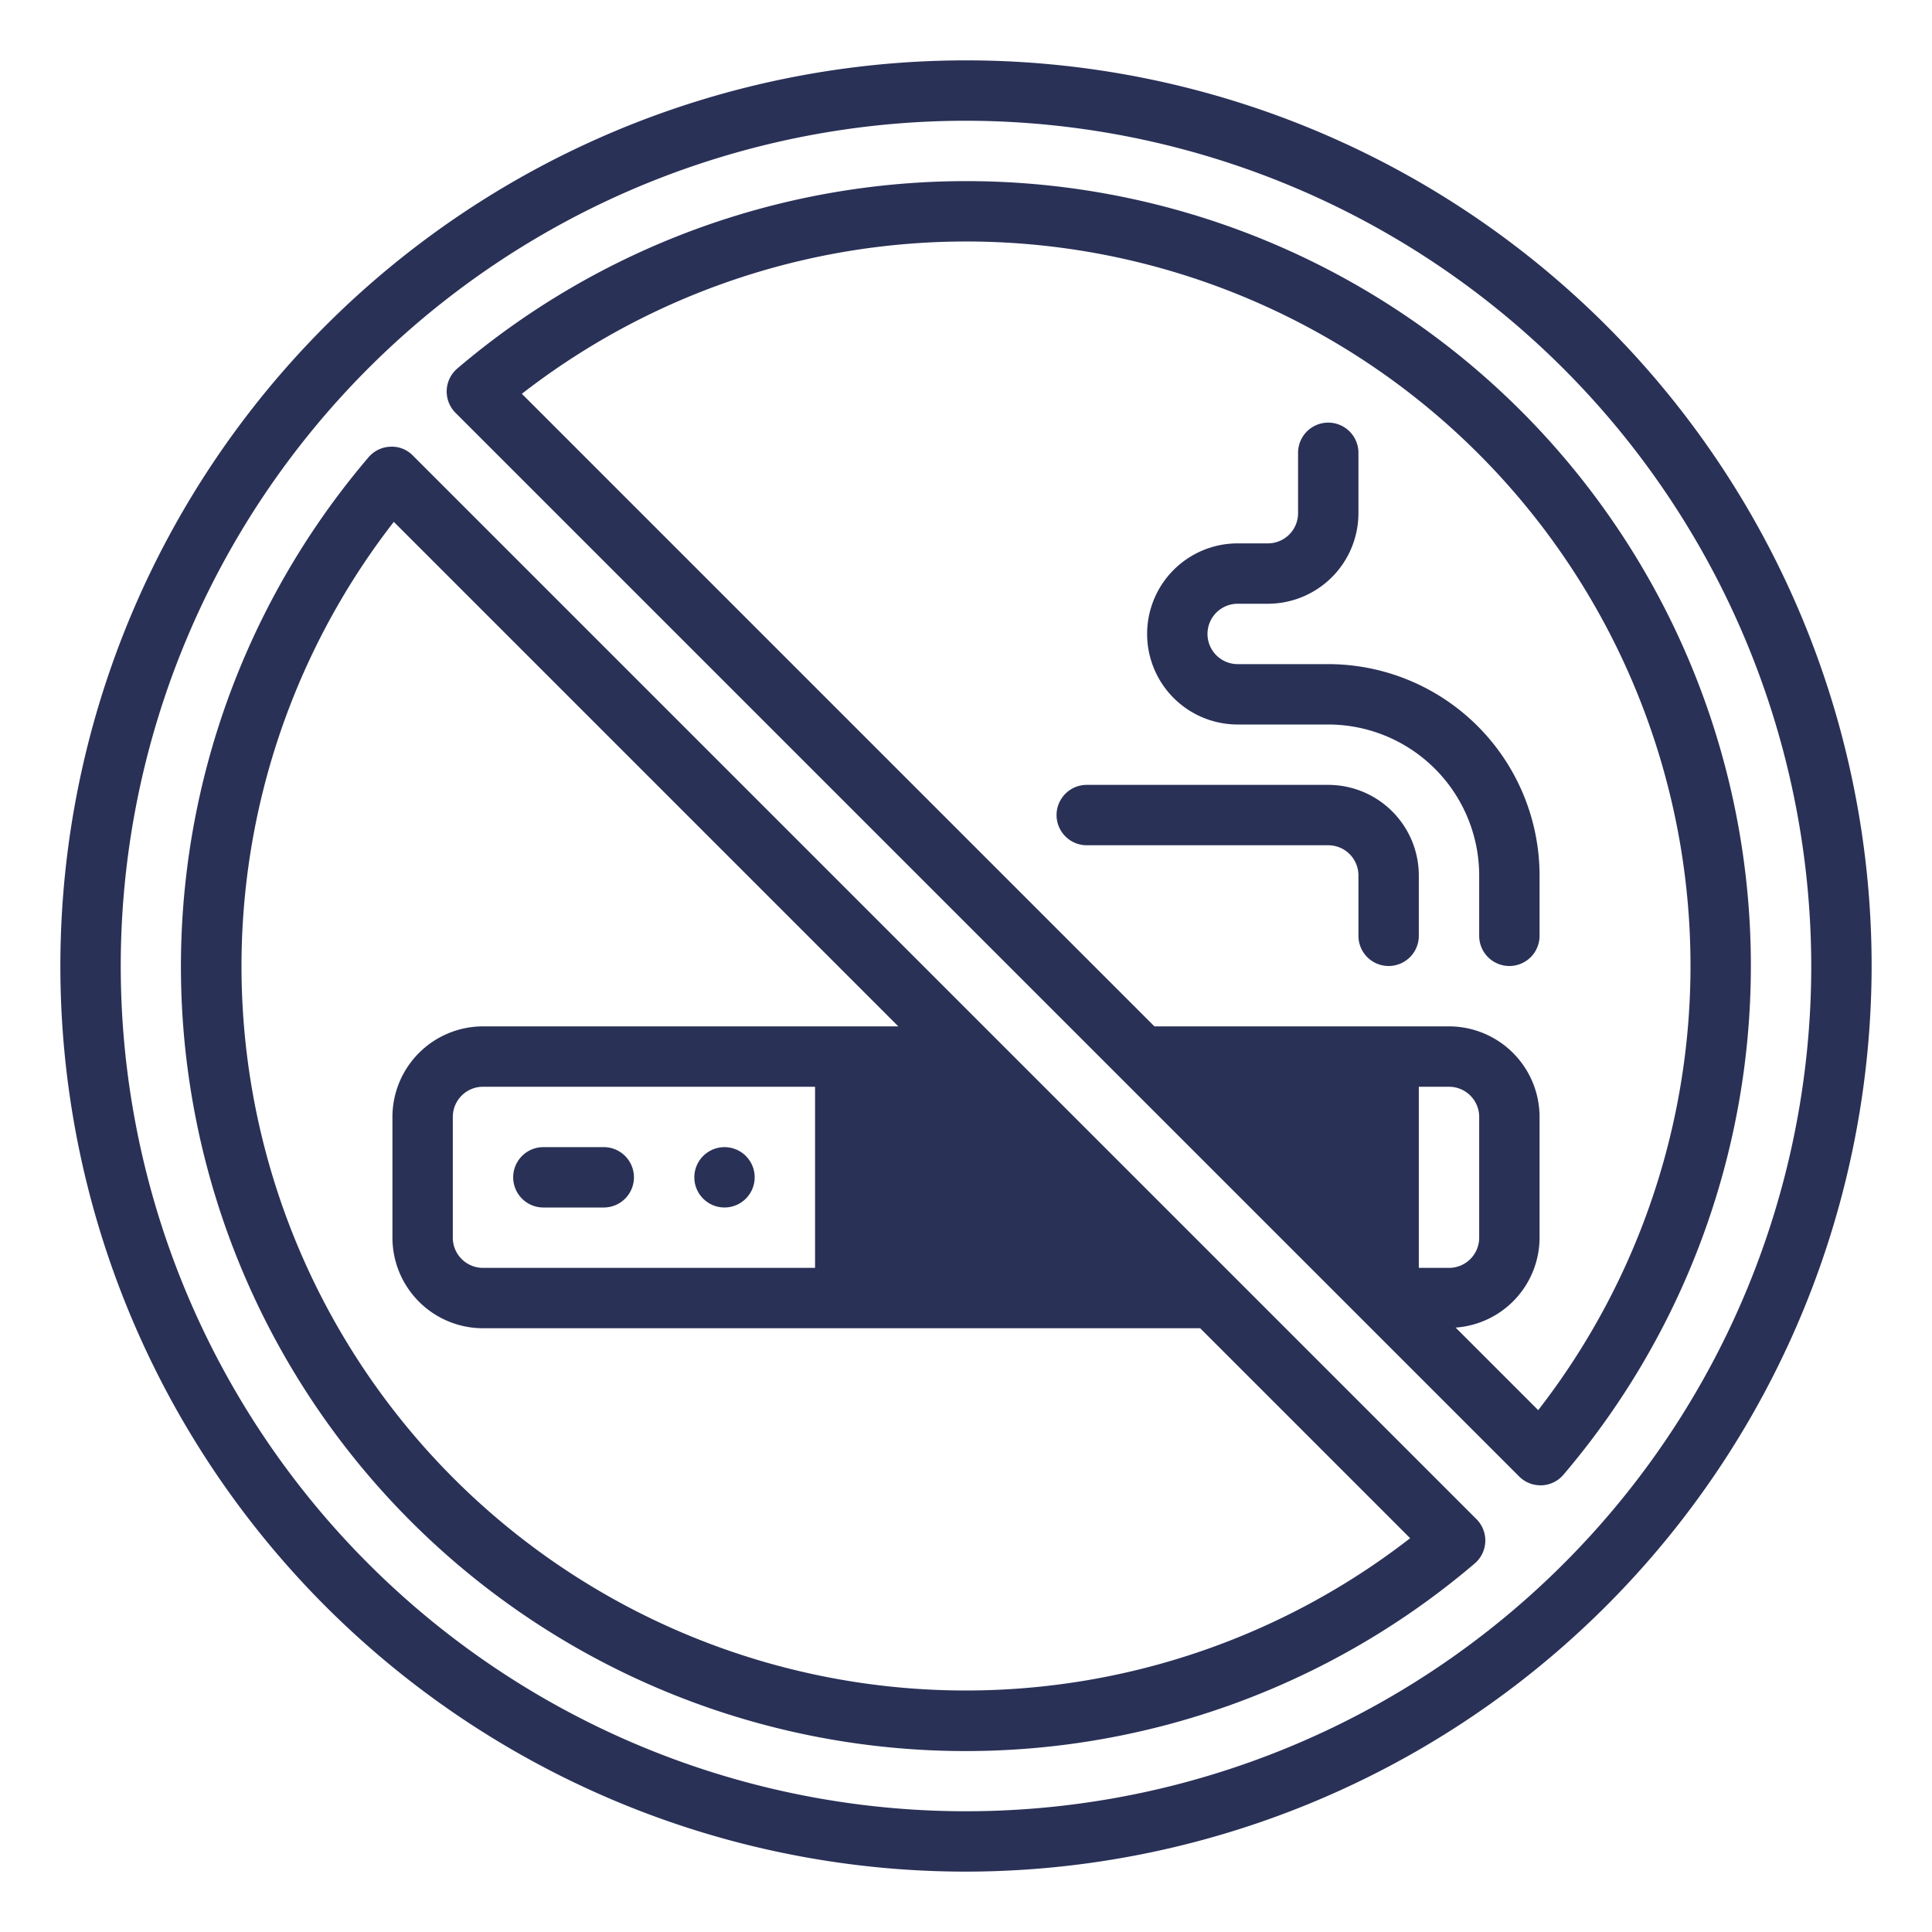
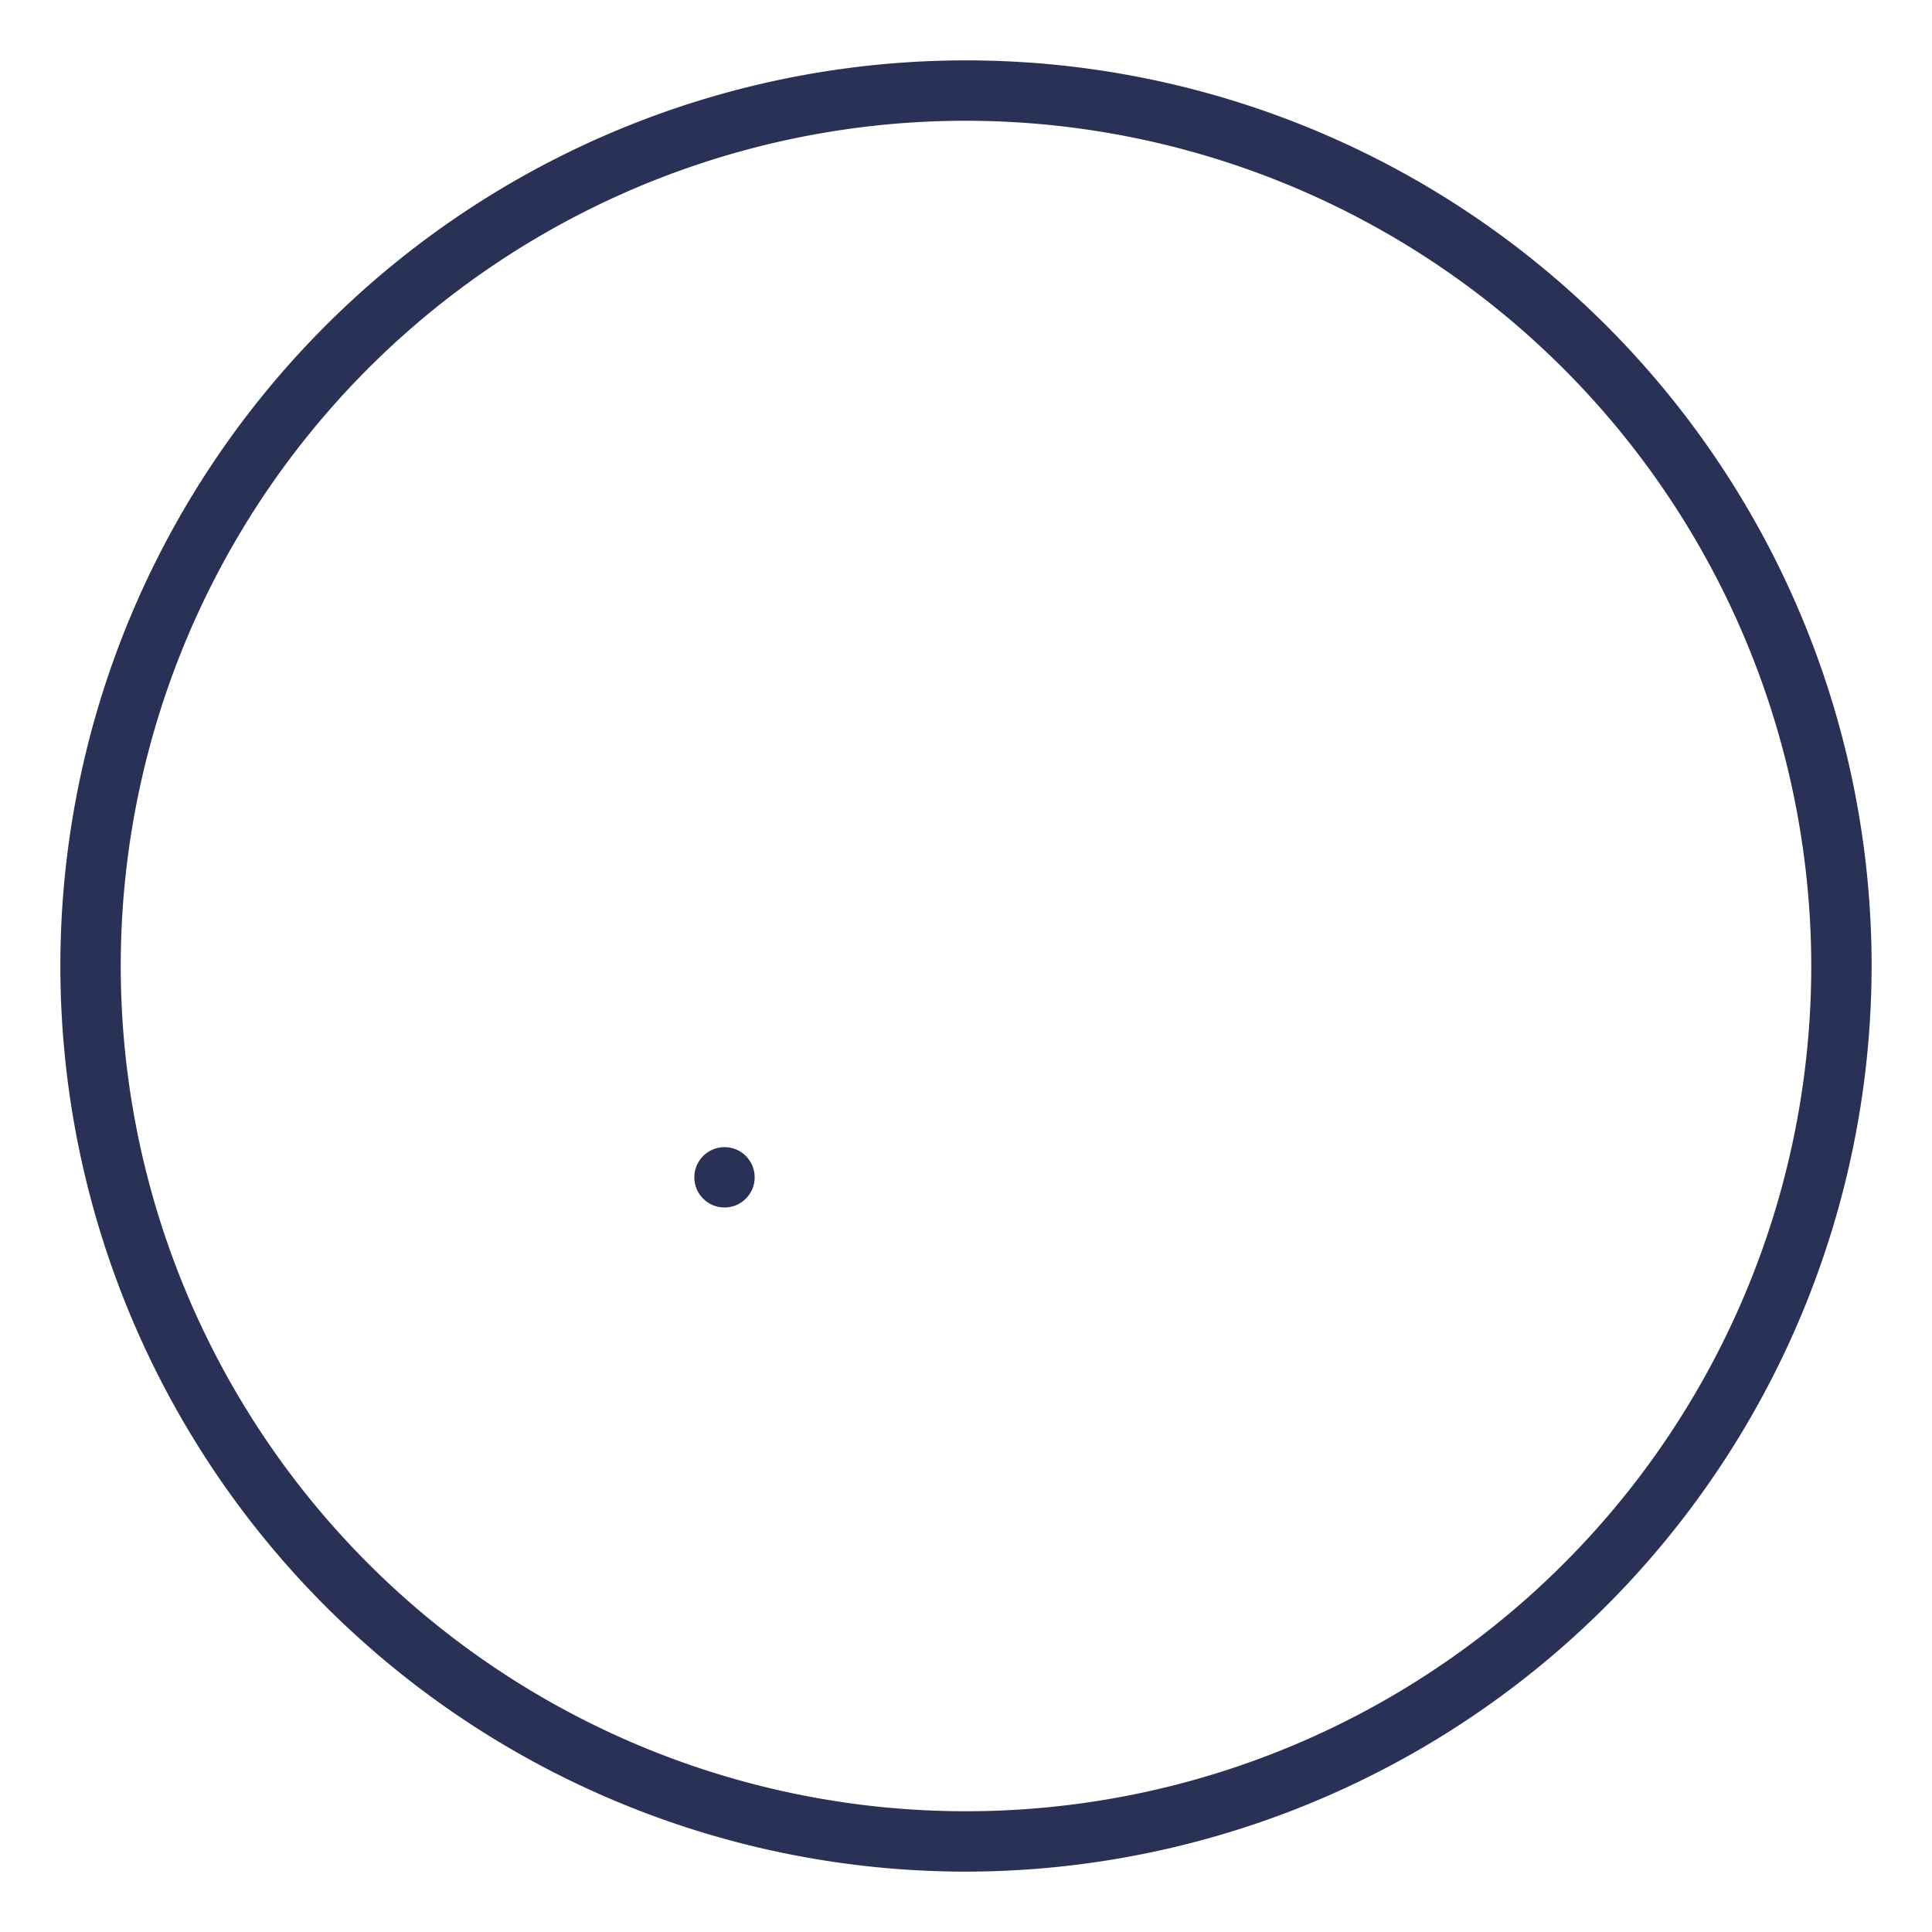
<svg xmlns="http://www.w3.org/2000/svg" version="1.1" width="512" height="512" x="0" y="0" viewBox="0 0 64 64" style="enable-background:new 0 0 512 512" xml:space="preserve">
  <g>
    <g data-name="no smoking">
      <path d="M32 62a30 30 0 1 1 30-30 30.034 30.034 0 0 1-30 30Zm0-58a28 28 0 1 0 28 28A28.031 28.031 0 0 0 32 4Z" fill="#2a3157" opacity="1" data-original="#000000" />
-       <path d="M46 32a1 1 0 0 1-1-1v-2a1 1 0 0 0-1-1h-8a1 1 0 0 1 0-2h8a3.003 3.003 0 0 1 3 3v2a1 1 0 0 1-1 1Z" fill="#2a3157" opacity="1" data-original="#000000" />
-       <path d="M50 32a1 1 0 0 1-1-1v-2a5.006 5.006 0 0 0-5-5h-3a3 3 0 0 1 0-6h1a1 1 0 0 0 1-1v-2a1 1 0 0 1 2 0v2a3.003 3.003 0 0 1-3 3h-1a1 1 0 0 0 0 2h3a7.008 7.008 0 0 1 7 7v2a1 1 0 0 1-1 1ZM20 40h-2a1 1 0 0 1 0-2h2a1 1 0 0 1 0 2Z" fill="#2a3157" opacity="1" data-original="#000000" />
      <circle cx="24" cy="39" r="1" fill="#2a3157" opacity="1" data-original="#000000" />
-       <path d="M32 6a26.001 26.001 0 0 0-16.852 6.208 1 1 0 0 0-.058 1.468L50.324 48.91a.997.997 0 0 0 .707.293h.04a.996.996 0 0 0 .72-.351A25.993 25.993 0 0 0 32 6Zm15 36v-6h1a1 1 0 0 1 1 1v4a1 1 0 0 1-1 1Zm3.955 4.713-2.735-2.735A2.994 2.994 0 0 0 51 41v-4a3.003 3.003 0 0 0-3-3h-9.758L17.287 13.045a23.994 23.994 0 0 1 33.668 33.668ZM48.91 50.324 13.676 15.09a.97.97 0 0 0-.747-.292.996.996 0 0 0-.721.35 25.993 25.993 0 0 0 36.644 36.644 1 1 0 0 0 .058-1.468ZM32 56a23.994 23.994 0 0 1-18.955-38.713L29.758 34H16a3.003 3.003 0 0 0-3 3v4a3.003 3.003 0 0 0 3 3h23.758l6.955 6.955A24.006 24.006 0 0 1 32 56Zm-5-20v6H16a1 1 0 0 1-1-1v-4a1 1 0 0 1 1-1Z" fill="#2a3157" opacity="1" data-original="#000000" />
    </g>
  </g>
</svg>